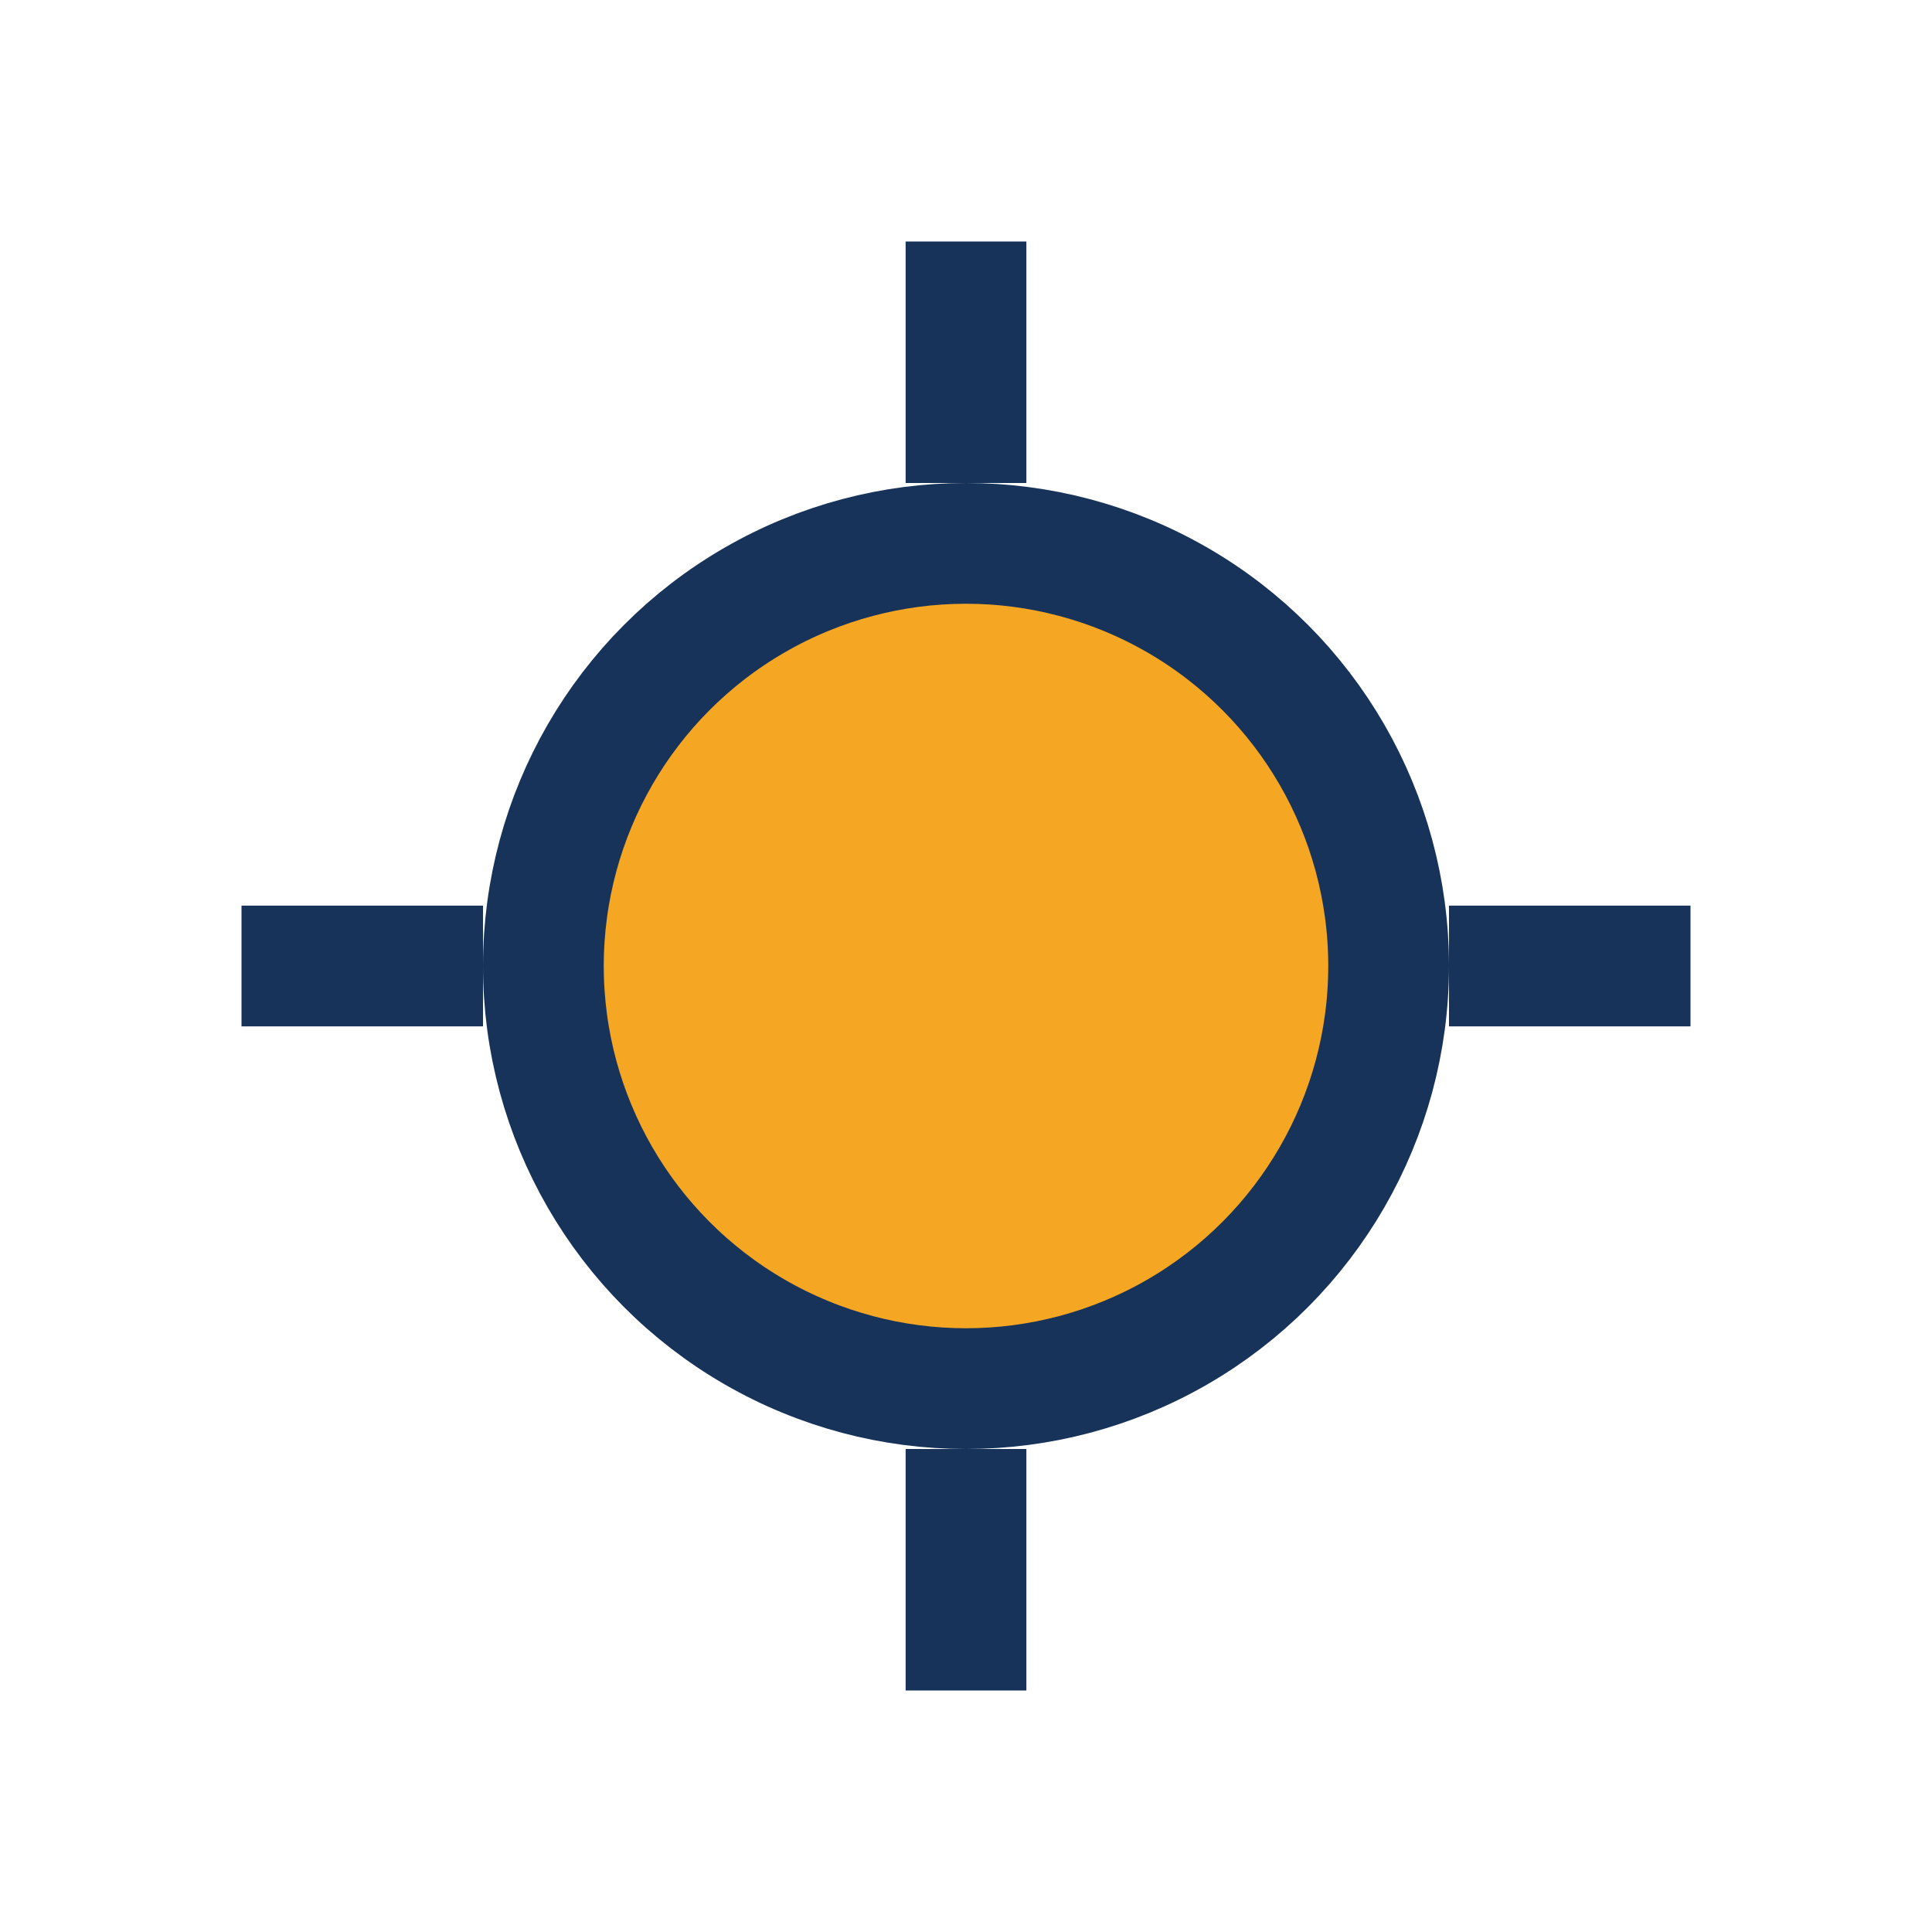
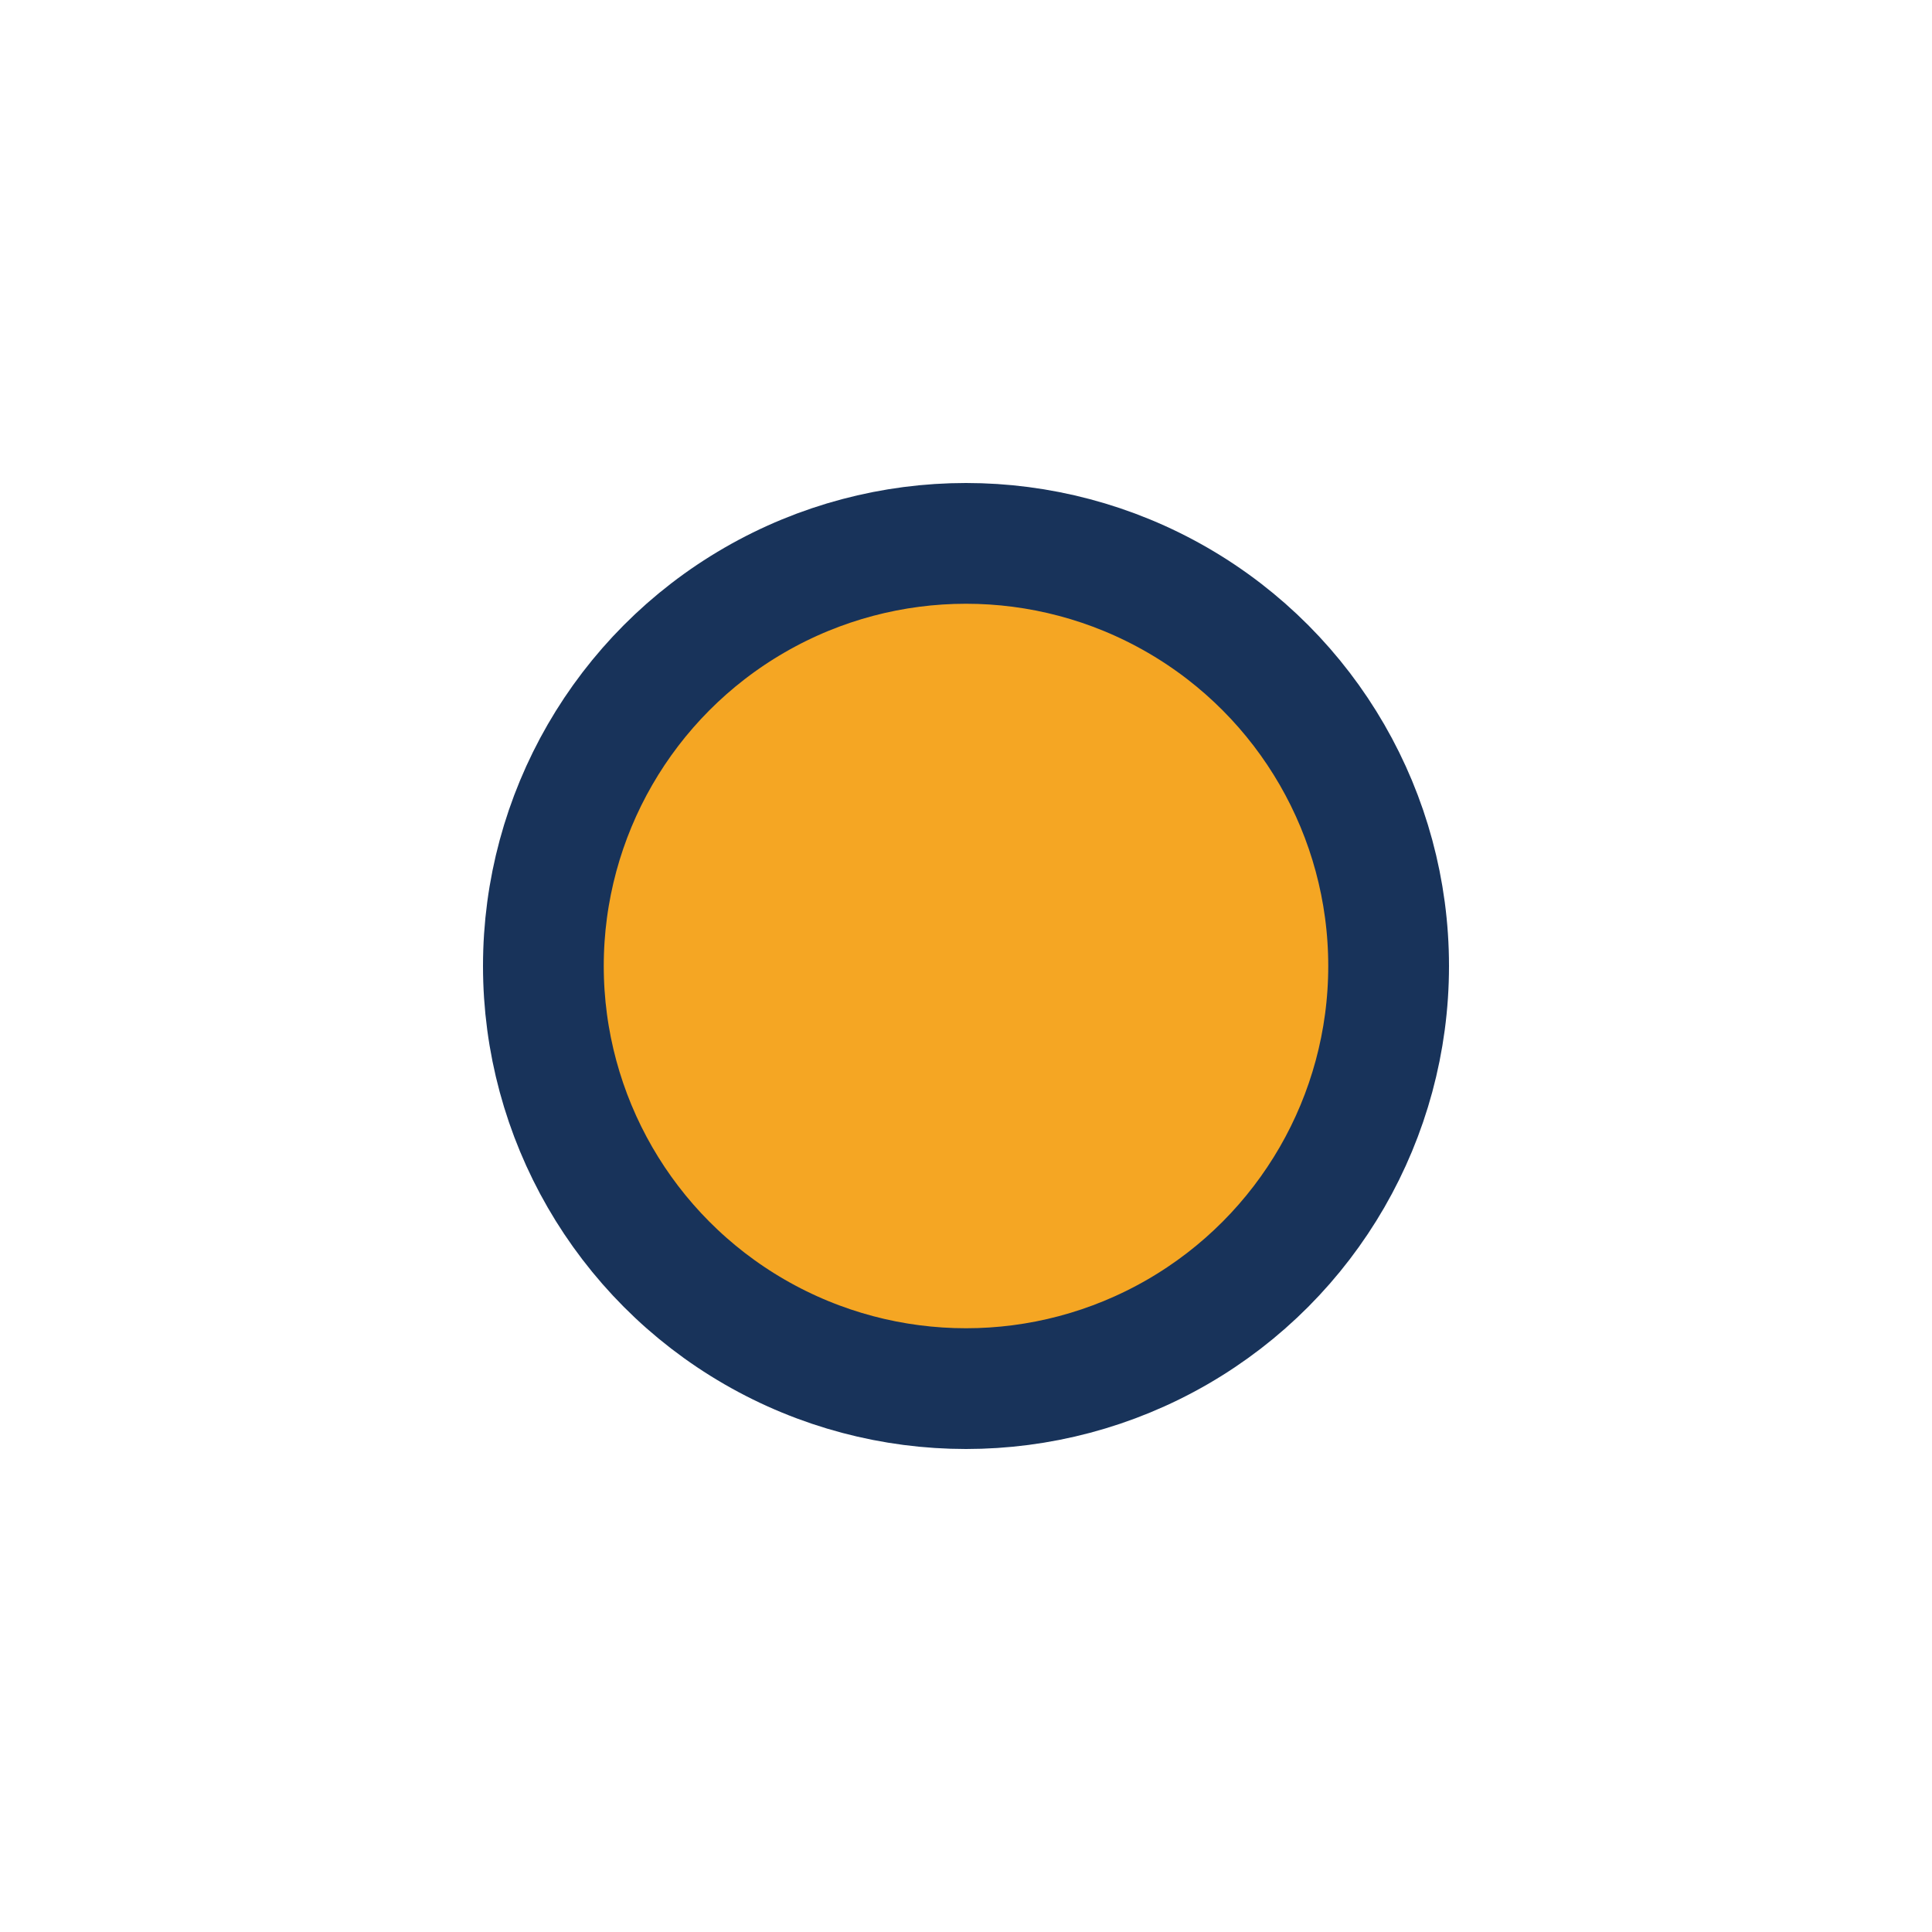
<svg xmlns="http://www.w3.org/2000/svg" width="32" height="32" viewBox="0 0 32 32">
  <circle cx="16" cy="16" r="7" fill="#F5A623" stroke="#18335A" stroke-width="2" />
-   <path d="M16 4v4M16 24v4M4 16h4M24 16h4" stroke="#18335A" stroke-width="2" />
</svg>